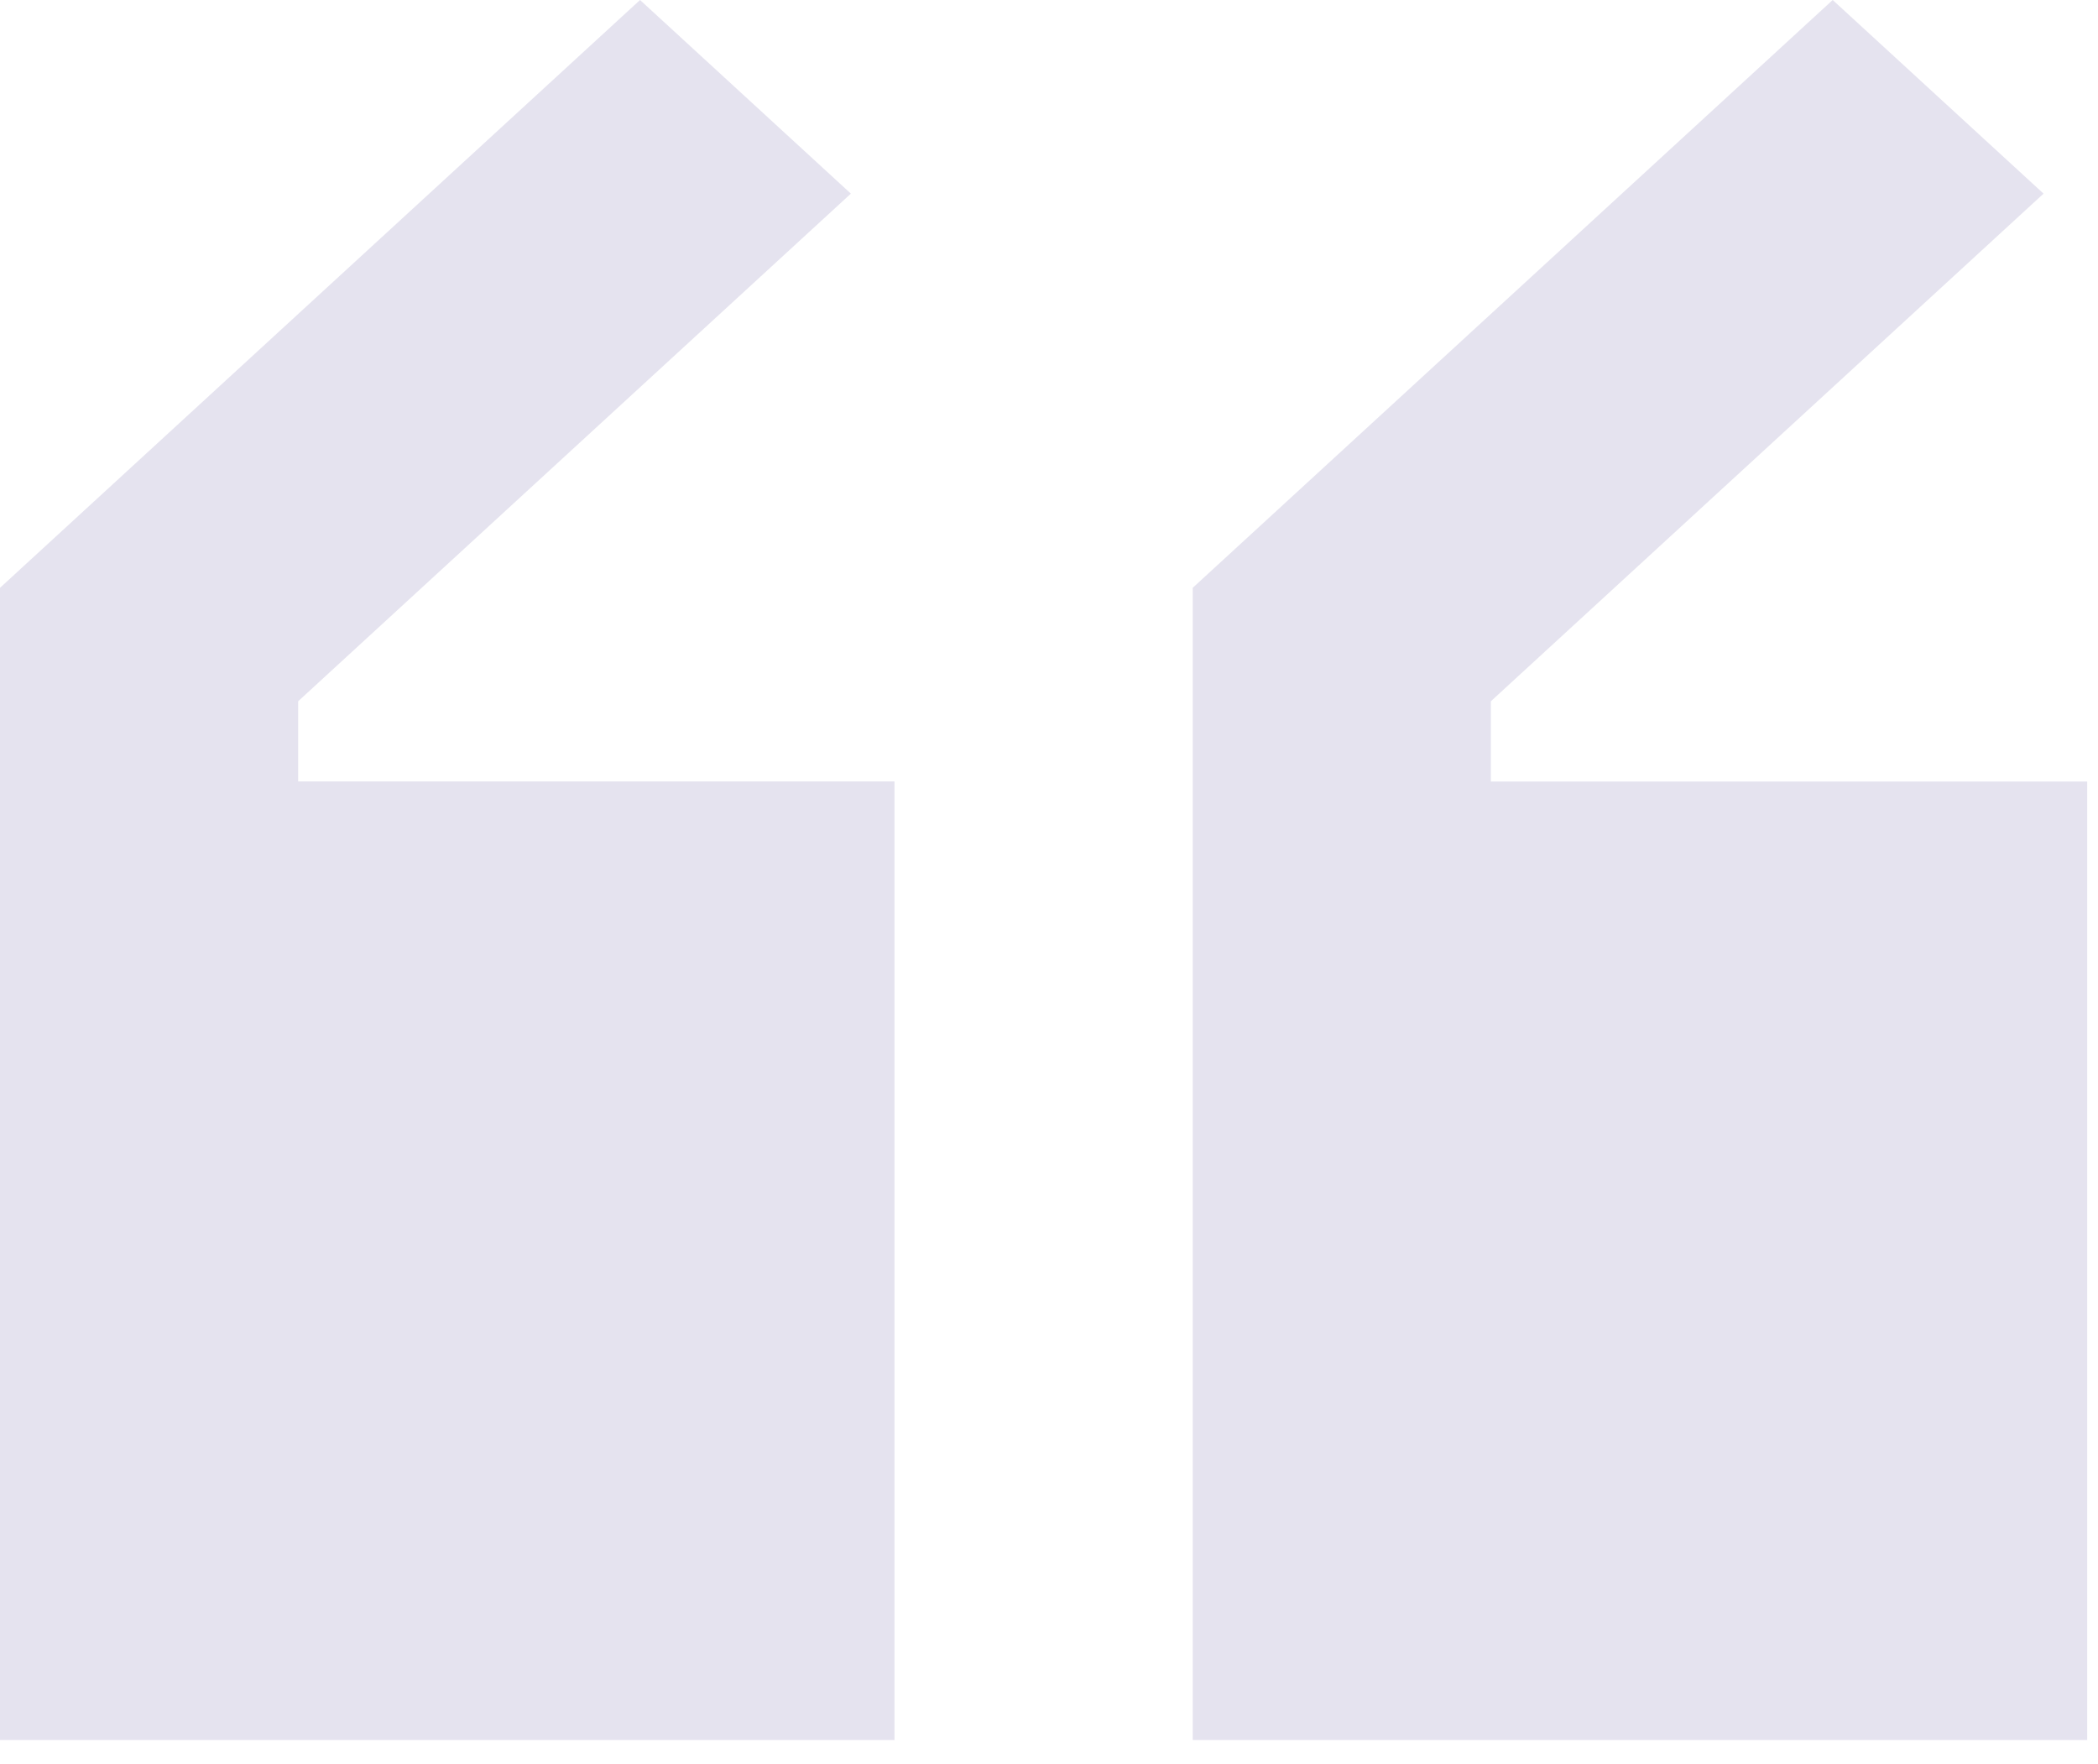
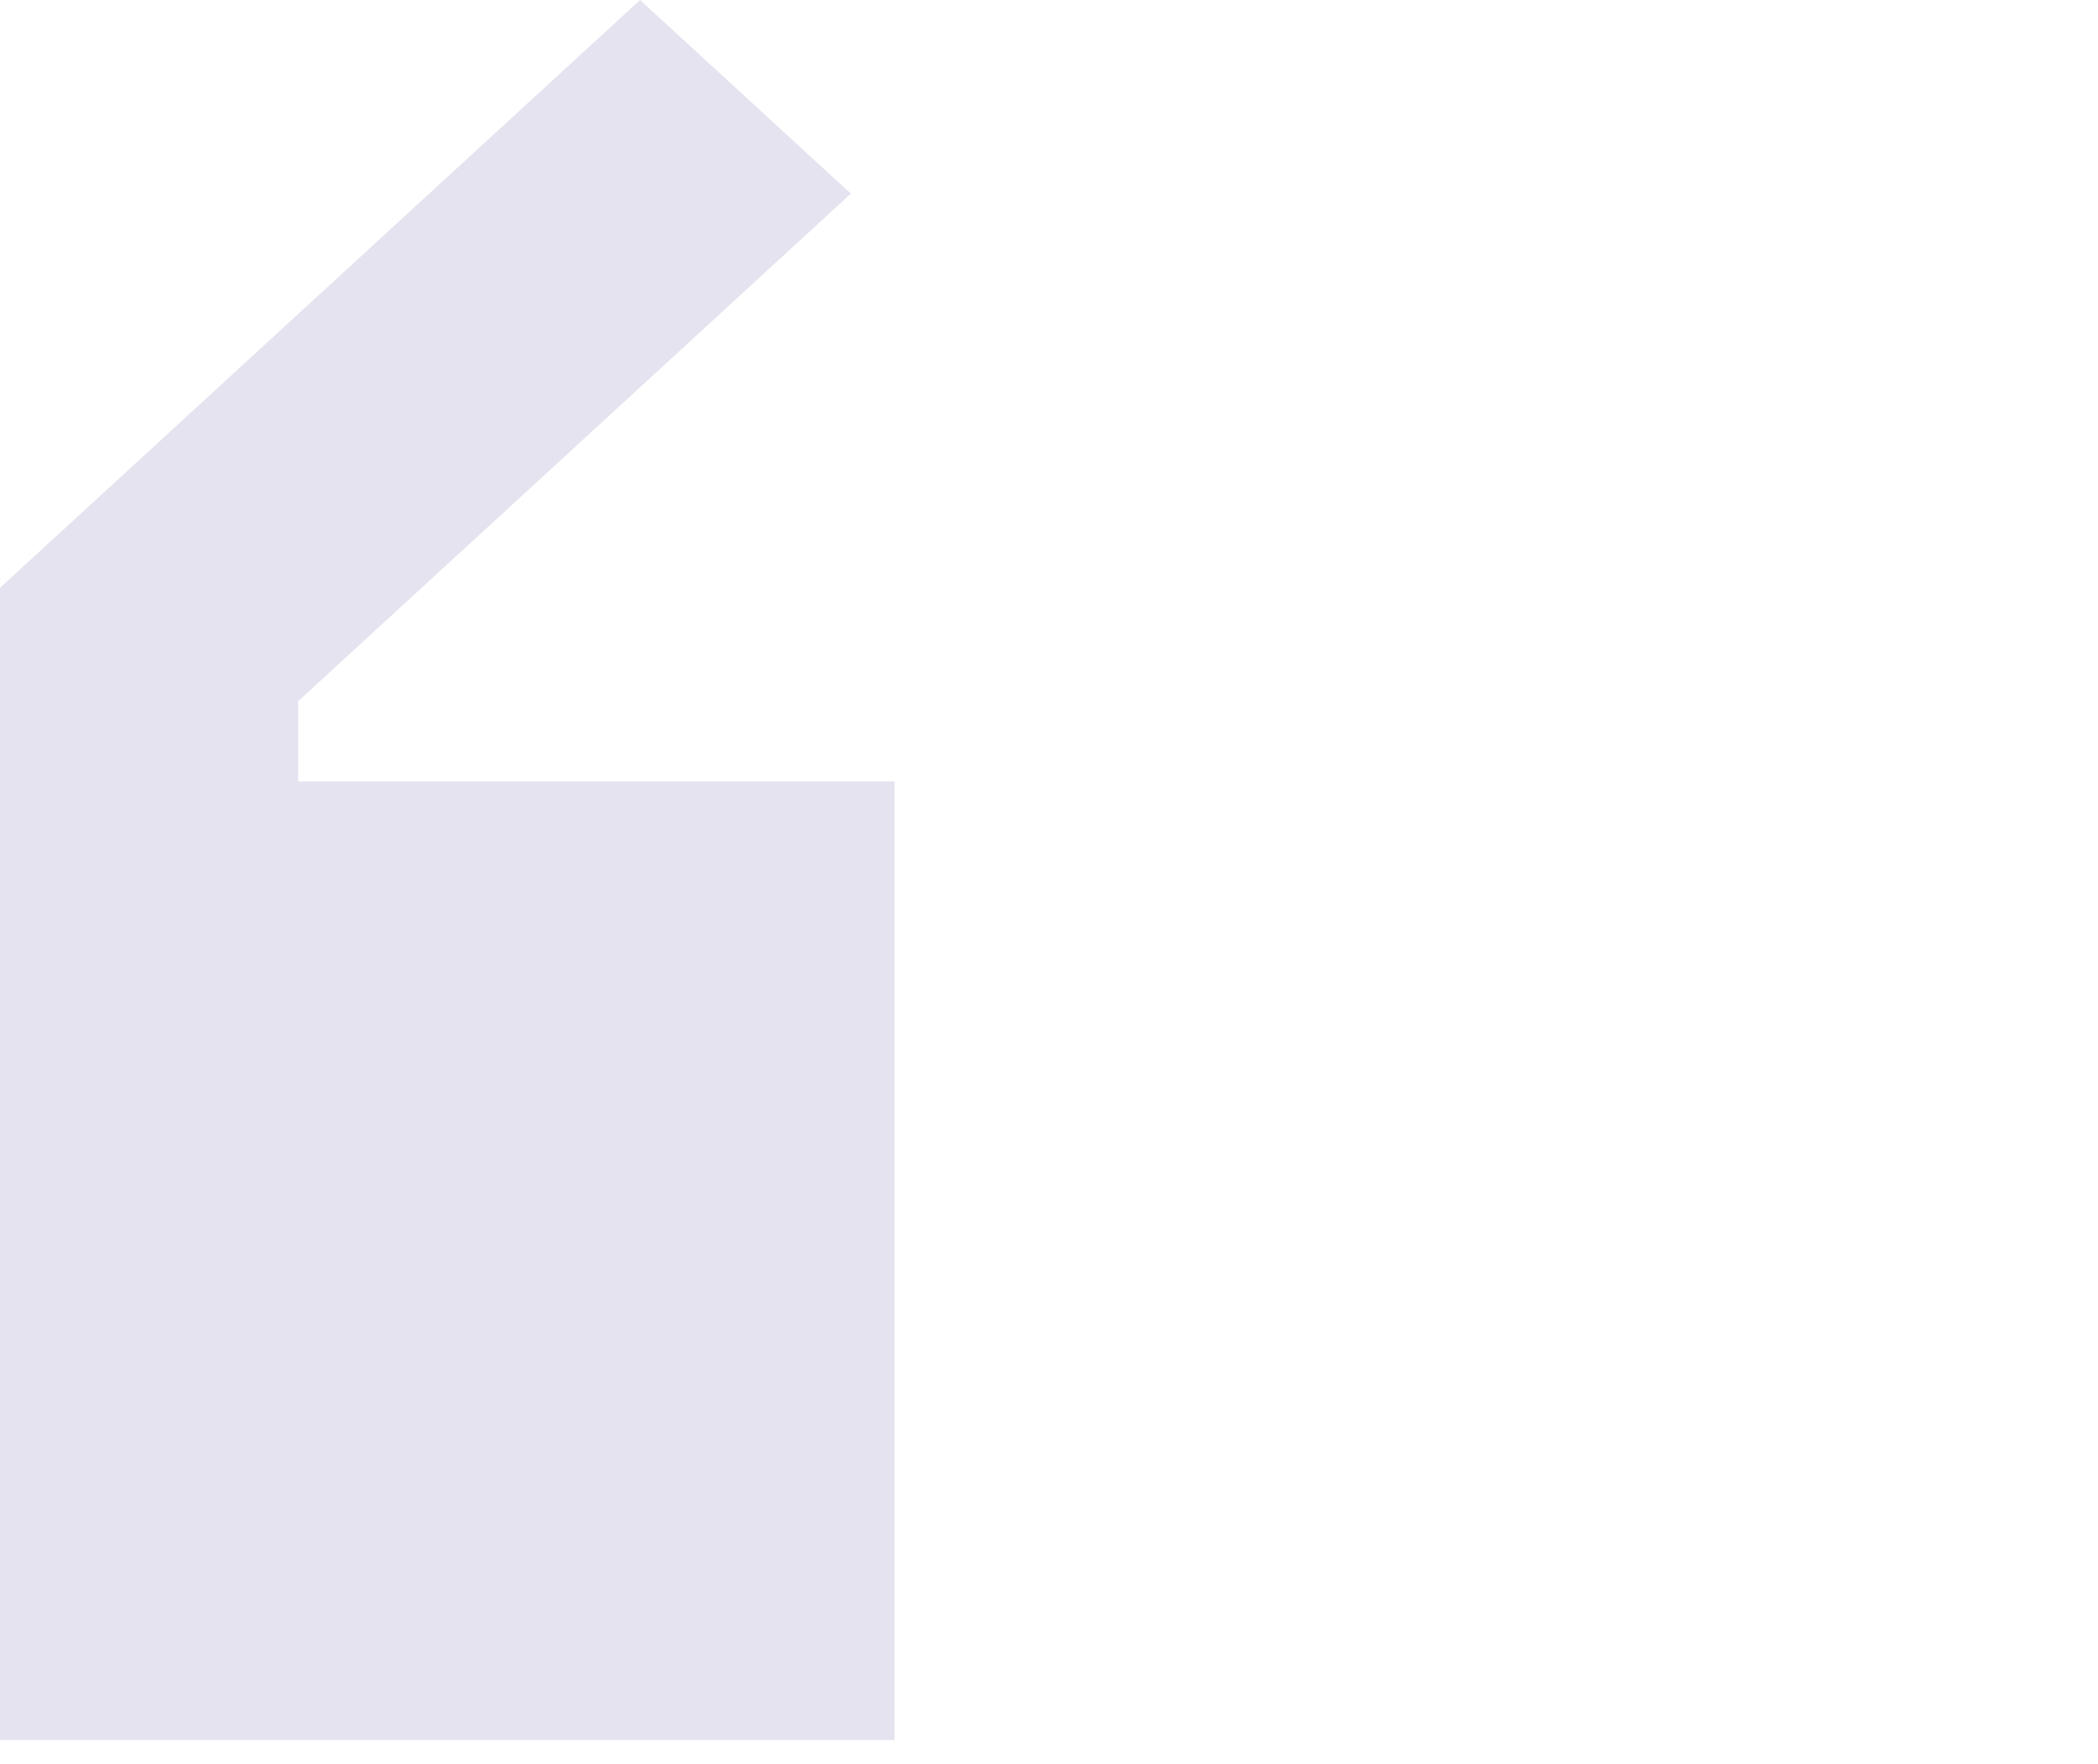
<svg xmlns="http://www.w3.org/2000/svg" width="44" height="37" viewBox="0 0 44 37" fill="none">
  <path d="M13.423 0L17.845 4.061L6.253 14.707V16.389H18.76V36.492H0V12.328L13.423 0Z" fill="#7D73B1" fill-opacity="0.2" />
-   <path d="M43.774 16.39H31.267V14.707L42.858 4.061L38.436 0L25.014 12.328V36.492H43.774V16.39Z" fill="#7D73B1" fill-opacity="0.2" />
</svg>